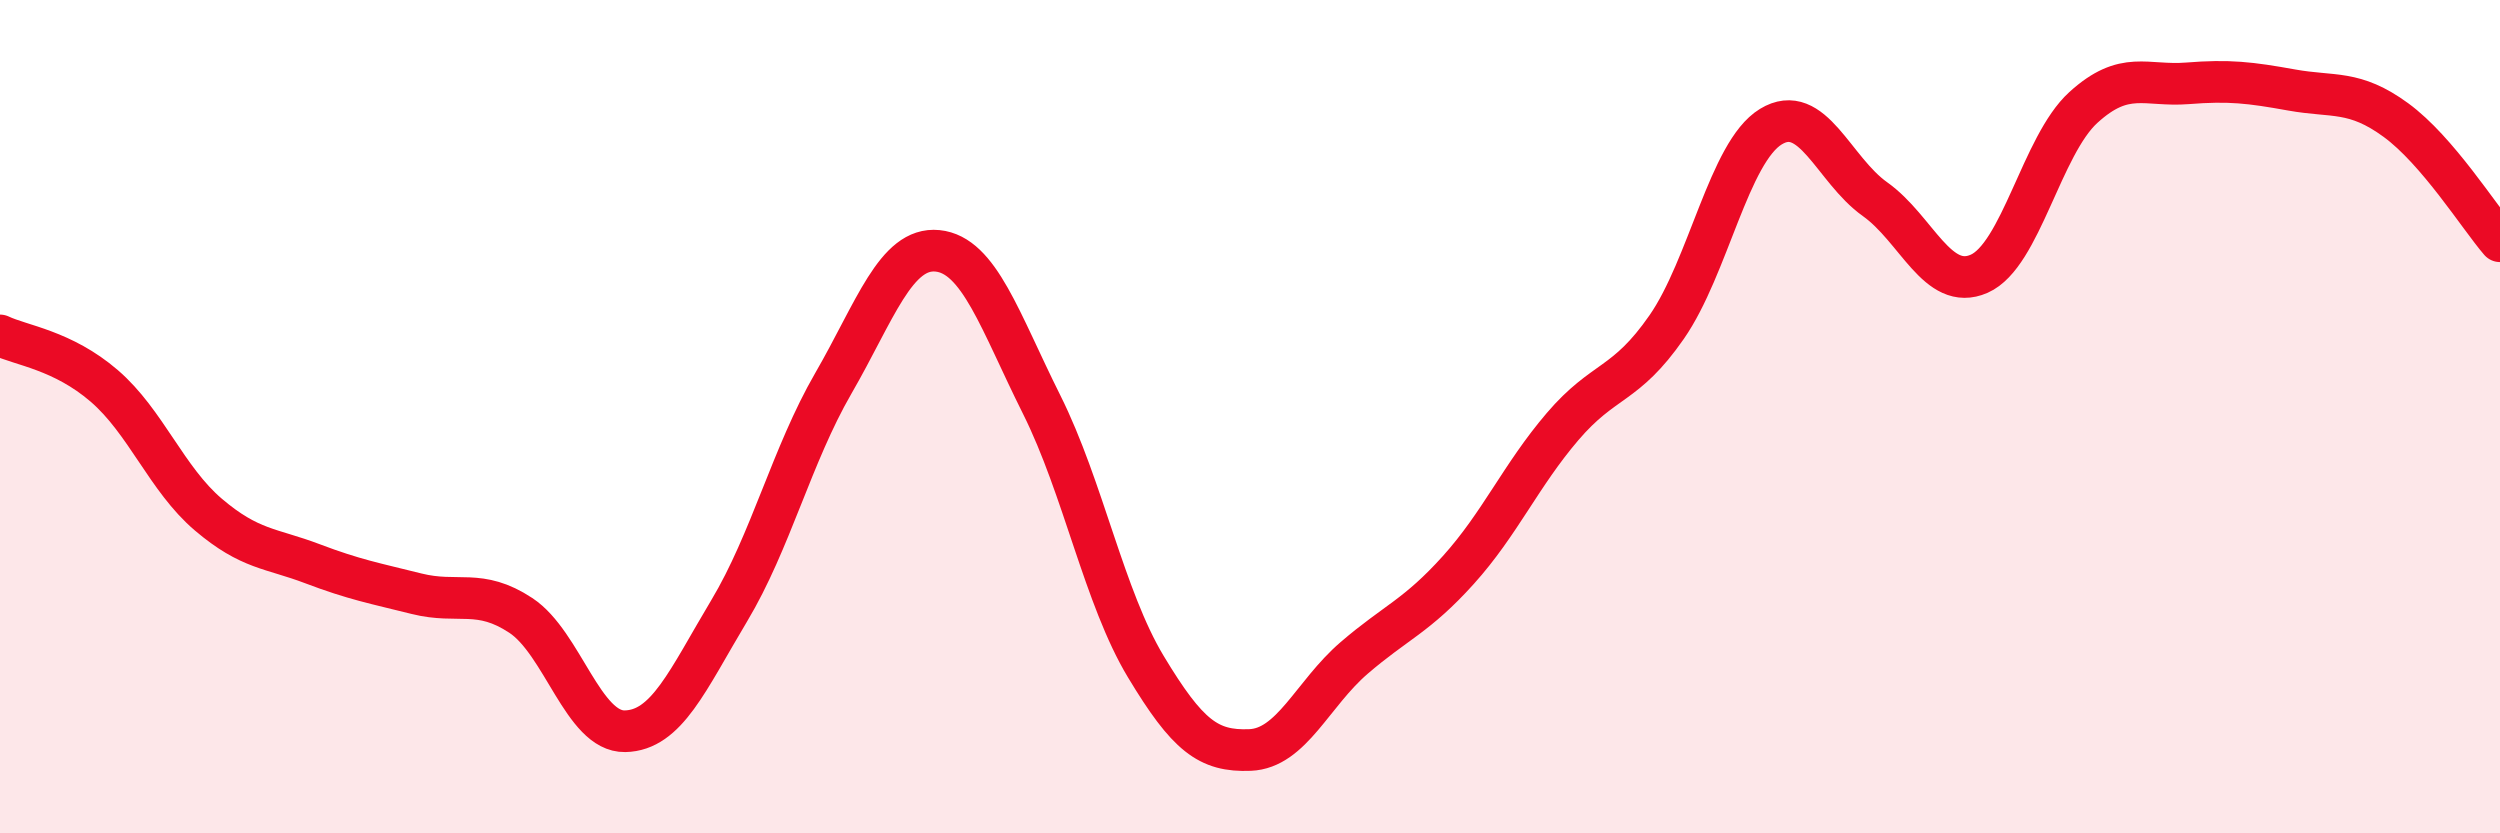
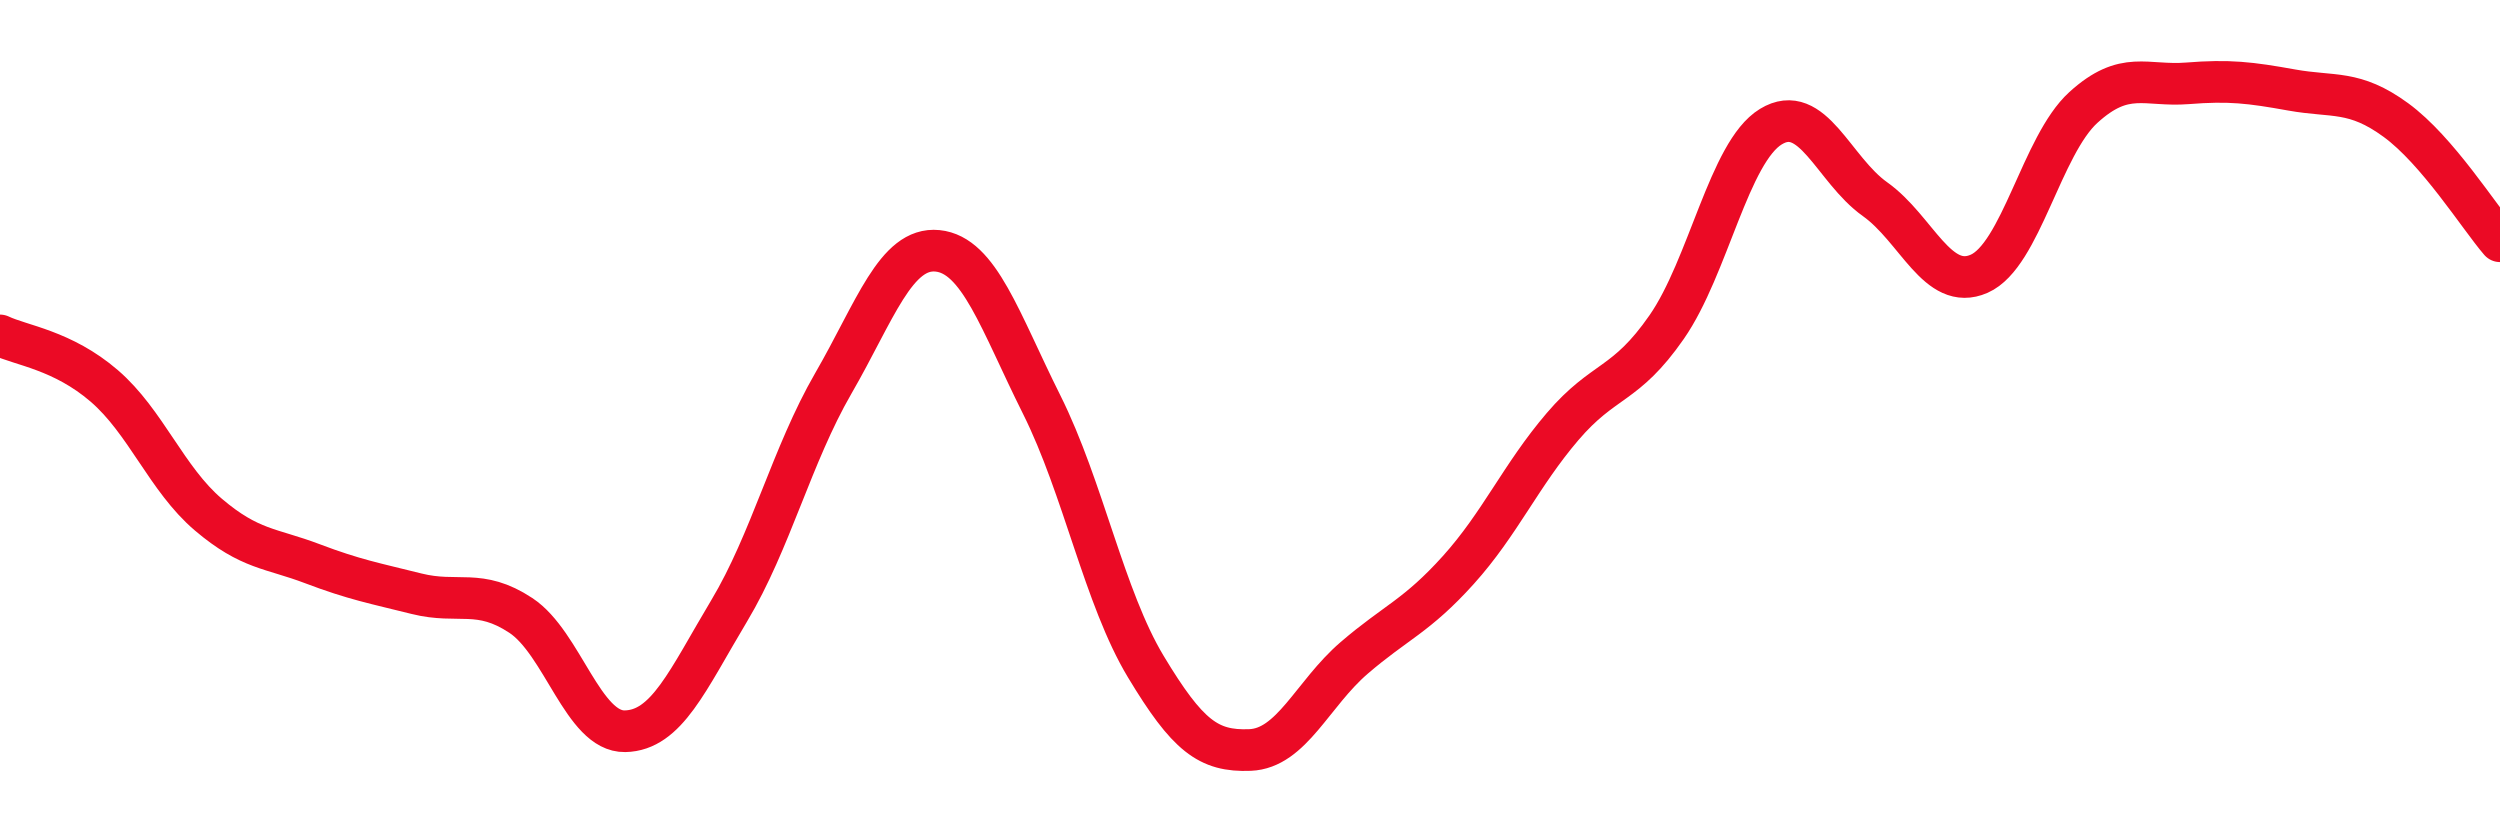
<svg xmlns="http://www.w3.org/2000/svg" width="60" height="20" viewBox="0 0 60 20">
-   <path d="M 0,8.05 C 0.5,8.29 1.5,8.4 2.5,9.26 C 3.5,10.12 4,11.5 5,12.35 C 6,13.2 6.5,13.15 7.5,13.53 C 8.5,13.91 9,14 10,14.25 C 11,14.5 11.5,14.11 12.5,14.77 C 13.5,15.43 14,17.57 15,17.55 C 16,17.53 16.5,16.33 17.5,14.66 C 18.5,12.99 19,10.93 20,9.2 C 21,7.47 21.5,5.92 22.5,6.02 C 23.5,6.12 24,7.71 25,9.71 C 26,11.71 26.5,14.34 27.5,16 C 28.5,17.66 29,18.04 30,18 C 31,17.96 31.5,16.65 32.5,15.79 C 33.5,14.93 34,14.79 35,13.68 C 36,12.57 36.5,11.41 37.5,10.24 C 38.5,9.07 39,9.29 40,7.85 C 41,6.41 41.5,3.65 42.5,3.04 C 43.5,2.43 44,4.07 45,4.78 C 46,5.49 46.5,7.01 47.5,6.57 C 48.5,6.13 49,3.49 50,2.58 C 51,1.67 51.5,2.08 52.5,2 C 53.5,1.92 54,1.98 55,2.16 C 56,2.34 56.5,2.15 57.5,2.88 C 58.5,3.61 59.5,5.21 60,5.79L60 20L0 20Z" fill="#EB0A25" opacity="0.1" stroke-linecap="round" stroke-linejoin="round" />
  <path d="M 0,8.05 C 0.5,8.29 1.5,8.4 2.5,9.26 C 3.5,10.12 4,11.5 5,12.35 C 6,13.2 6.5,13.15 7.5,13.53 C 8.5,13.91 9,14 10,14.25 C 11,14.5 11.5,14.11 12.5,14.77 C 13.5,15.43 14,17.57 15,17.55 C 16,17.53 16.5,16.33 17.5,14.66 C 18.5,12.99 19,10.93 20,9.2 C 21,7.47 21.5,5.92 22.5,6.02 C 23.5,6.12 24,7.71 25,9.71 C 26,11.71 26.5,14.34 27.5,16 C 28.5,17.66 29,18.04 30,18 C 31,17.96 31.5,16.65 32.5,15.79 C 33.5,14.93 34,14.79 35,13.68 C 36,12.57 36.5,11.41 37.5,10.24 C 38.5,9.07 39,9.29 40,7.85 C 41,6.41 41.5,3.65 42.5,3.04 C 43.5,2.43 44,4.07 45,4.78 C 46,5.49 46.5,7.01 47.5,6.57 C 48.5,6.13 49,3.49 50,2.58 C 51,1.67 51.5,2.08 52.5,2 C 53.5,1.92 54,1.98 55,2.16 C 56,2.34 56.5,2.15 57.5,2.88 C 58.5,3.61 59.5,5.21 60,5.79" stroke="#EB0A25" stroke-width="1" fill="none" stroke-linecap="round" stroke-linejoin="round" />
</svg>